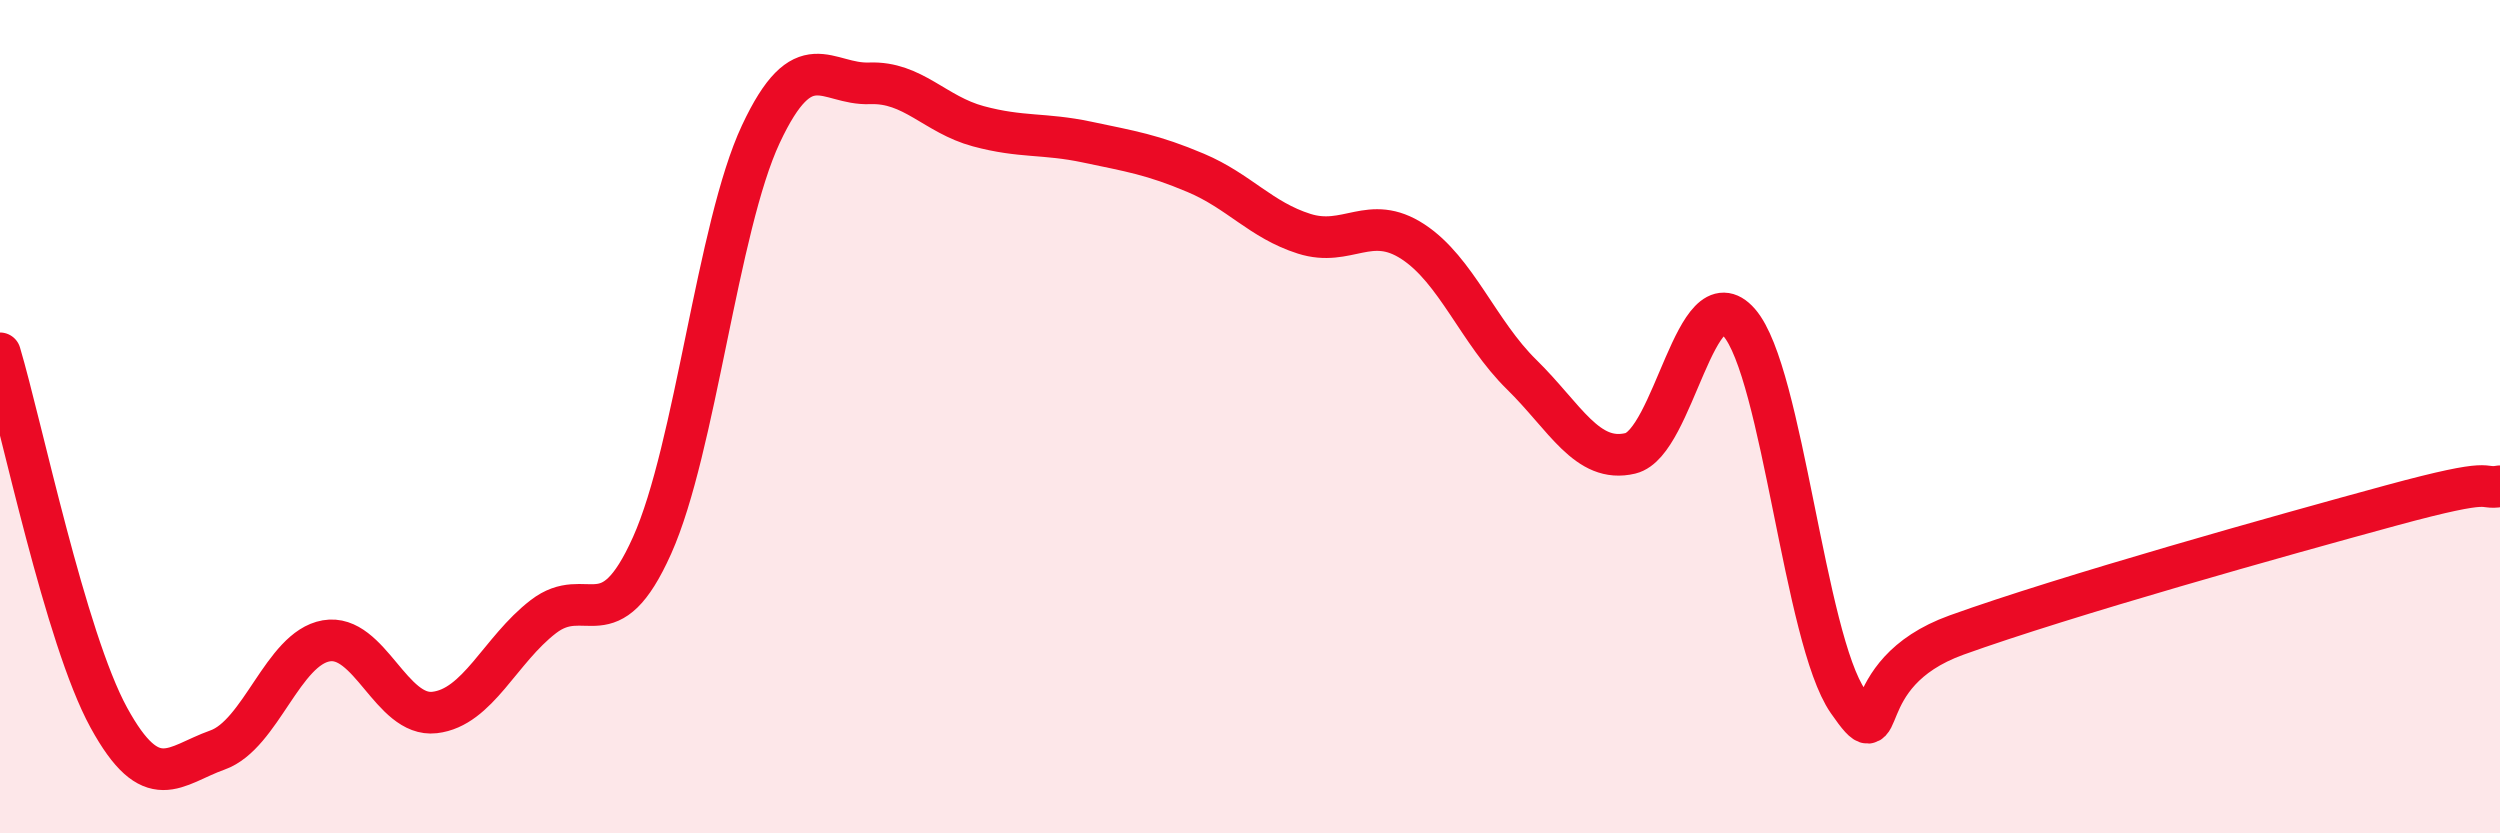
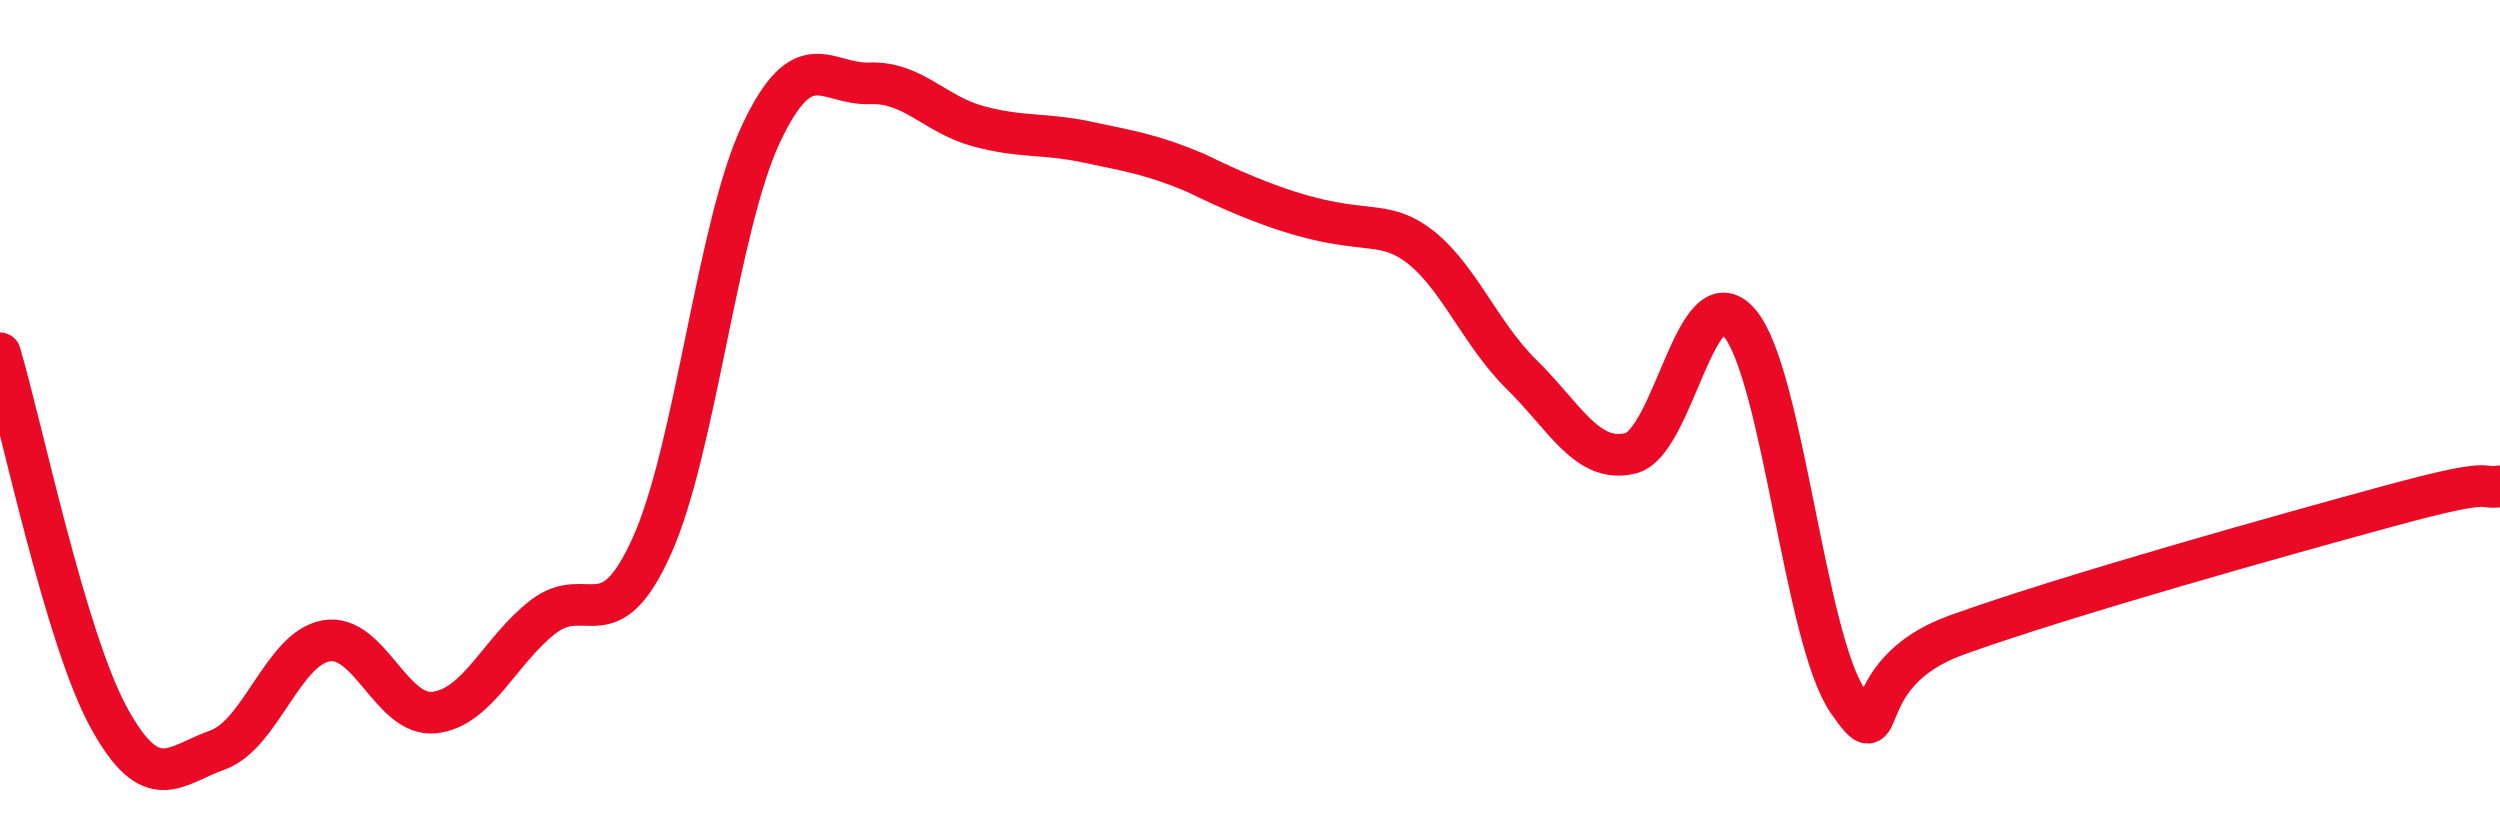
<svg xmlns="http://www.w3.org/2000/svg" width="60" height="20" viewBox="0 0 60 20">
-   <path d="M 0,8.48 C 0.52,10.23 1.57,15.32 2.61,17.22 C 3.65,19.12 4.18,18.37 5.22,18 C 6.26,17.63 6.79,15.56 7.83,15.38 C 8.87,15.2 9.39,17.22 10.43,17.1 C 11.47,16.98 12,15.6 13.04,14.8 C 14.08,14 14.61,15.41 15.65,13.09 C 16.69,10.77 17.22,5.44 18.26,3.22 C 19.3,1 19.83,2.04 20.87,2 C 21.91,1.96 22.44,2.75 23.48,3.03 C 24.52,3.31 25.05,3.19 26.09,3.41 C 27.13,3.63 27.66,3.71 28.7,4.15 C 29.74,4.59 30.26,5.28 31.3,5.61 C 32.34,5.94 32.87,5.12 33.91,5.8 C 34.95,6.48 35.48,7.97 36.52,8.99 C 37.56,10.01 38.09,11.13 39.13,10.88 C 40.17,10.63 40.7,6.55 41.74,7.74 C 42.78,8.93 43.31,15.33 44.35,16.83 C 45.39,18.33 44.35,16.18 46.96,15.24 C 49.57,14.3 54.78,12.84 57.39,12.13 C 60,11.42 59.48,11.76 60,11.67L60 20L0 20Z" fill="#EB0A25" opacity="0.1" stroke-linecap="round" stroke-linejoin="round" />
-   <path d="M 0,8.48 C 0.52,10.23 1.57,15.32 2.61,17.22 C 3.65,19.12 4.18,18.37 5.22,18 C 6.26,17.63 6.79,15.56 7.83,15.38 C 8.87,15.2 9.39,17.22 10.43,17.1 C 11.47,16.98 12,15.6 13.04,14.8 C 14.08,14 14.61,15.41 15.65,13.09 C 16.69,10.77 17.22,5.44 18.26,3.22 C 19.3,1 19.83,2.04 20.87,2 C 21.91,1.96 22.44,2.75 23.48,3.03 C 24.52,3.31 25.05,3.19 26.09,3.41 C 27.13,3.63 27.66,3.71 28.7,4.15 C 29.74,4.59 30.26,5.28 31.3,5.61 C 32.34,5.94 32.87,5.12 33.91,5.8 C 34.95,6.48 35.48,7.97 36.52,8.99 C 37.56,10.01 38.09,11.13 39.13,10.88 C 40.17,10.63 40.7,6.55 41.74,7.74 C 42.78,8.93 43.31,15.33 44.35,16.83 C 45.39,18.33 44.35,16.18 46.96,15.24 C 49.57,14.3 54.78,12.84 57.39,12.13 C 60,11.42 59.48,11.76 60,11.67" stroke="#EB0A25" stroke-width="1" fill="none" stroke-linecap="round" stroke-linejoin="round" />
+   <path d="M 0,8.48 C 0.52,10.23 1.57,15.32 2.61,17.22 C 3.65,19.12 4.18,18.37 5.22,18 C 6.26,17.63 6.79,15.56 7.83,15.38 C 8.87,15.2 9.39,17.22 10.43,17.1 C 11.47,16.98 12,15.6 13.04,14.8 C 14.08,14 14.61,15.41 15.65,13.09 C 16.69,10.77 17.22,5.44 18.26,3.22 C 19.3,1 19.83,2.04 20.87,2 C 21.91,1.96 22.44,2.75 23.48,3.03 C 24.52,3.31 25.05,3.19 26.09,3.41 C 27.13,3.63 27.66,3.71 28.7,4.15 C 32.34,5.94 32.87,5.12 33.91,5.8 C 34.95,6.48 35.48,7.97 36.52,8.99 C 37.56,10.01 38.09,11.13 39.13,10.88 C 40.17,10.63 40.7,6.55 41.74,7.74 C 42.78,8.93 43.31,15.33 44.35,16.83 C 45.39,18.33 44.35,16.18 46.96,15.24 C 49.57,14.3 54.78,12.84 57.39,12.13 C 60,11.42 59.48,11.76 60,11.67" stroke="#EB0A25" stroke-width="1" fill="none" stroke-linecap="round" stroke-linejoin="round" />
</svg>